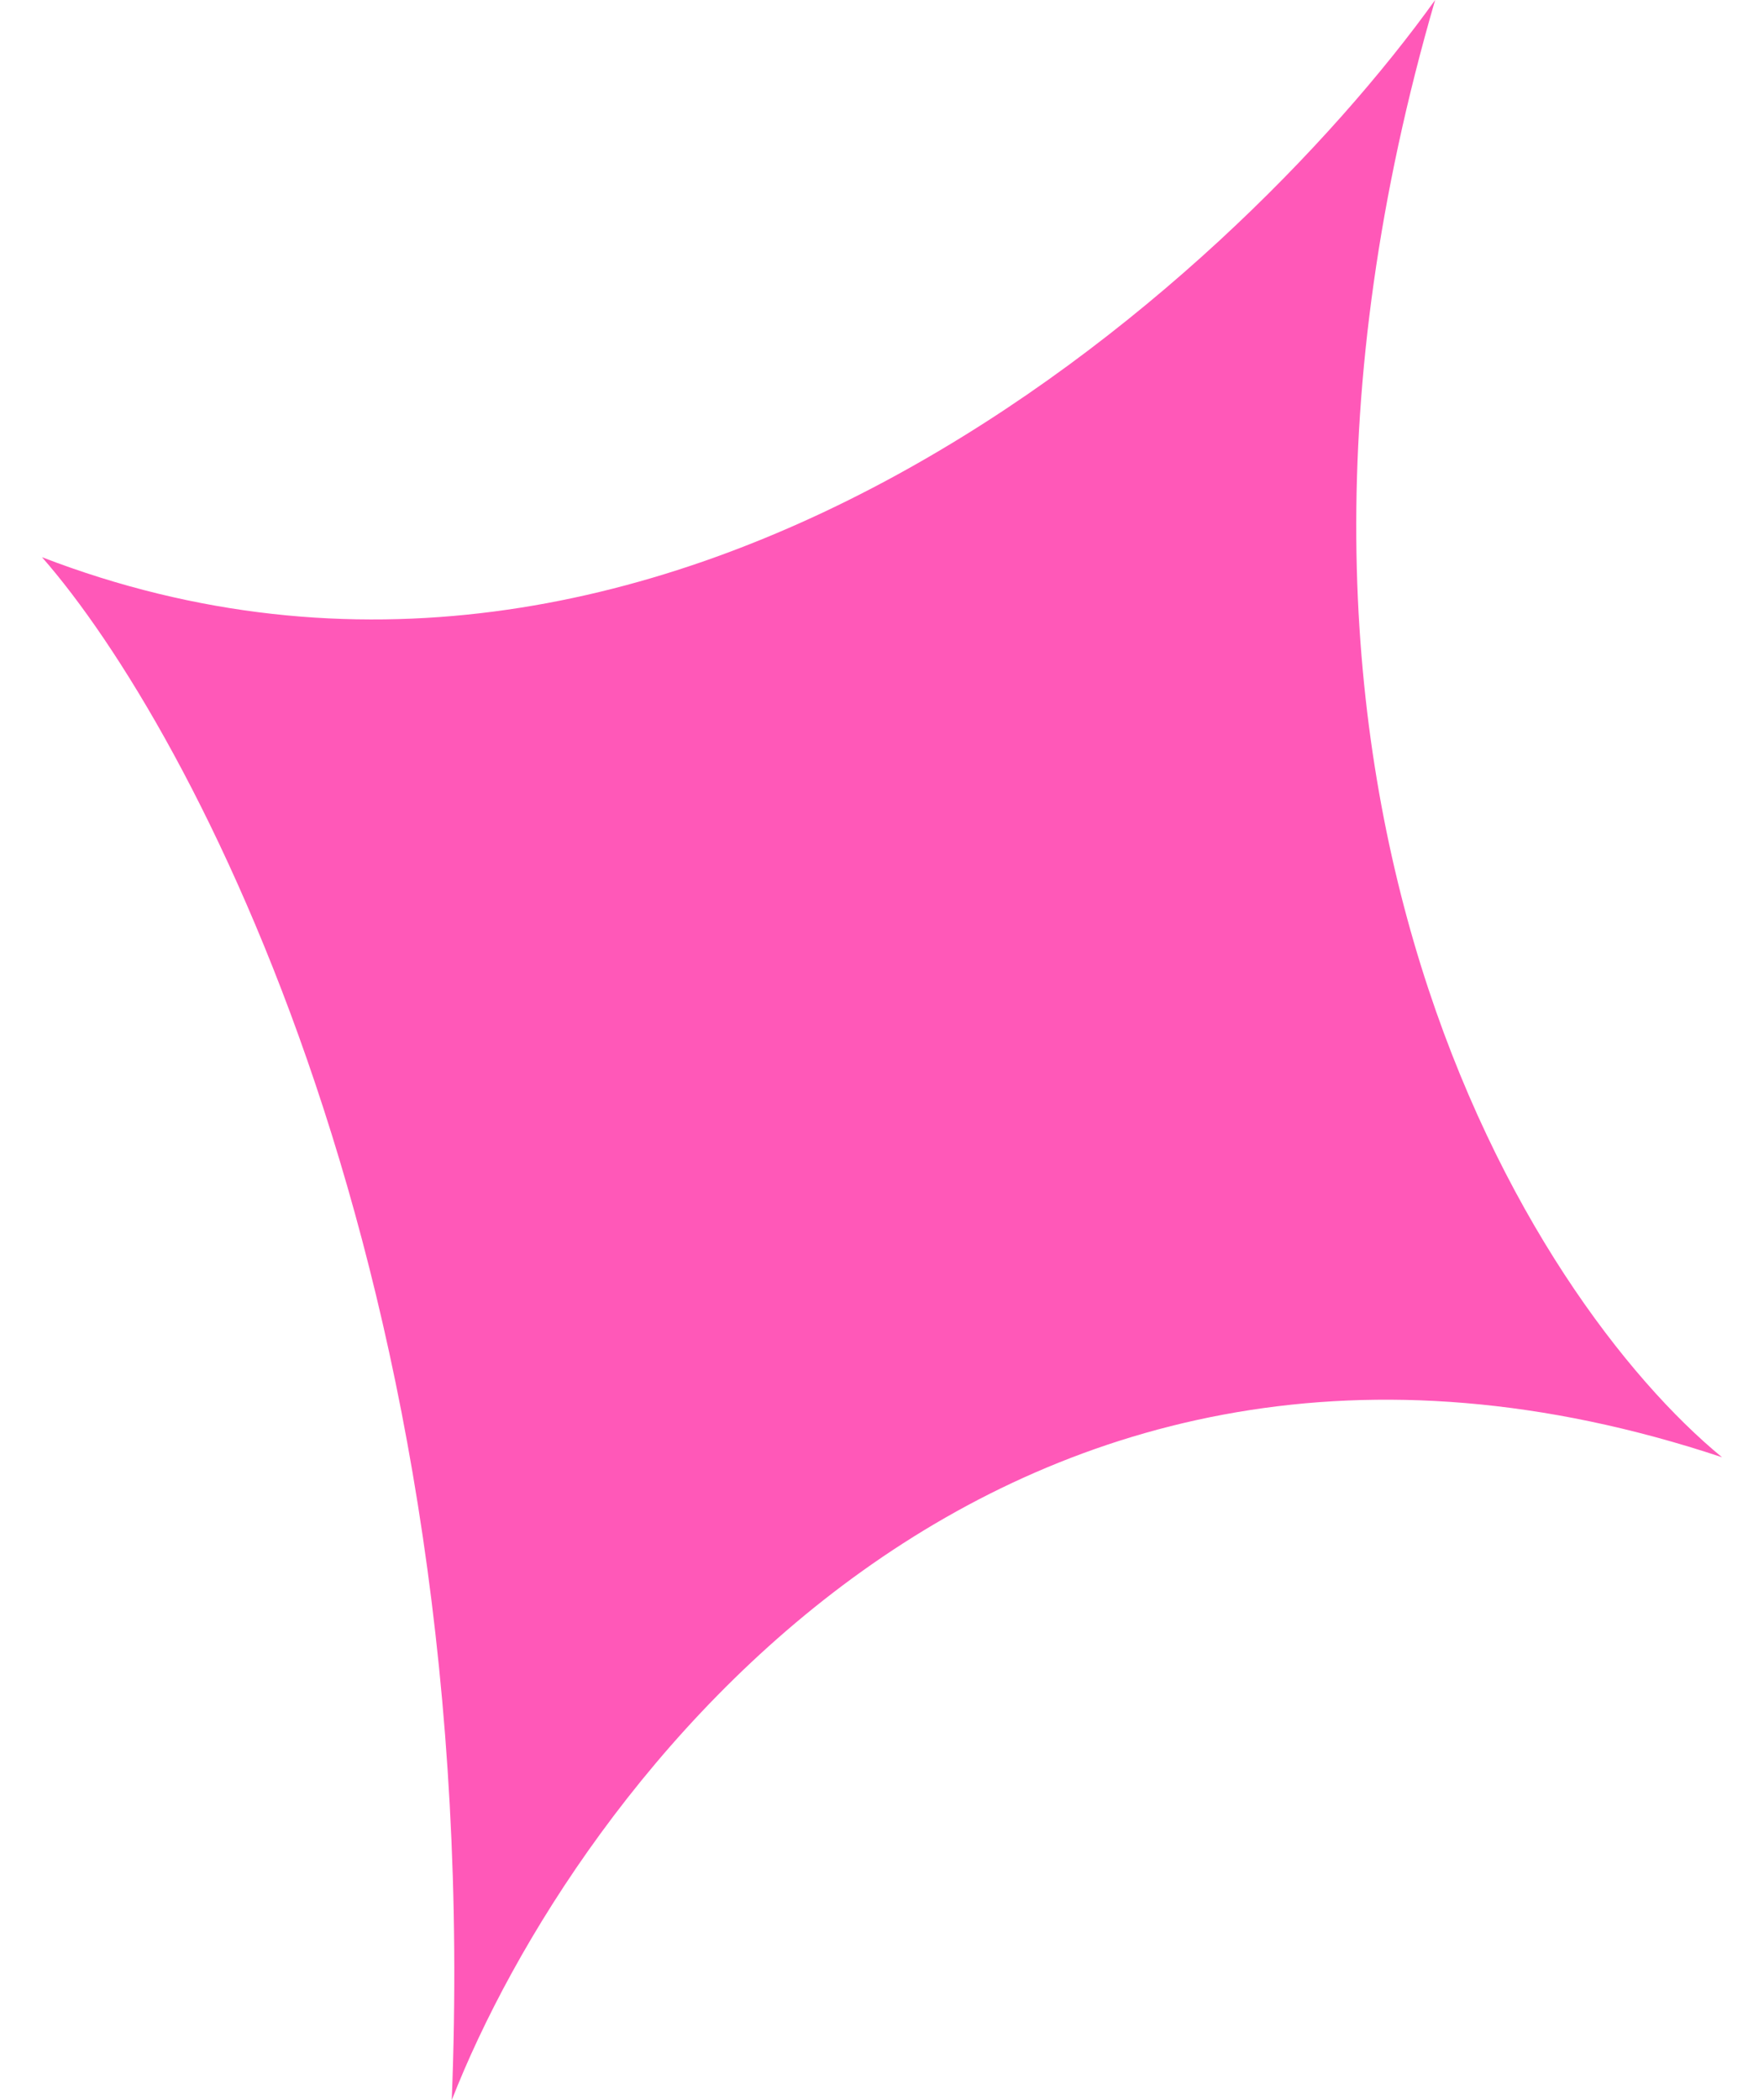
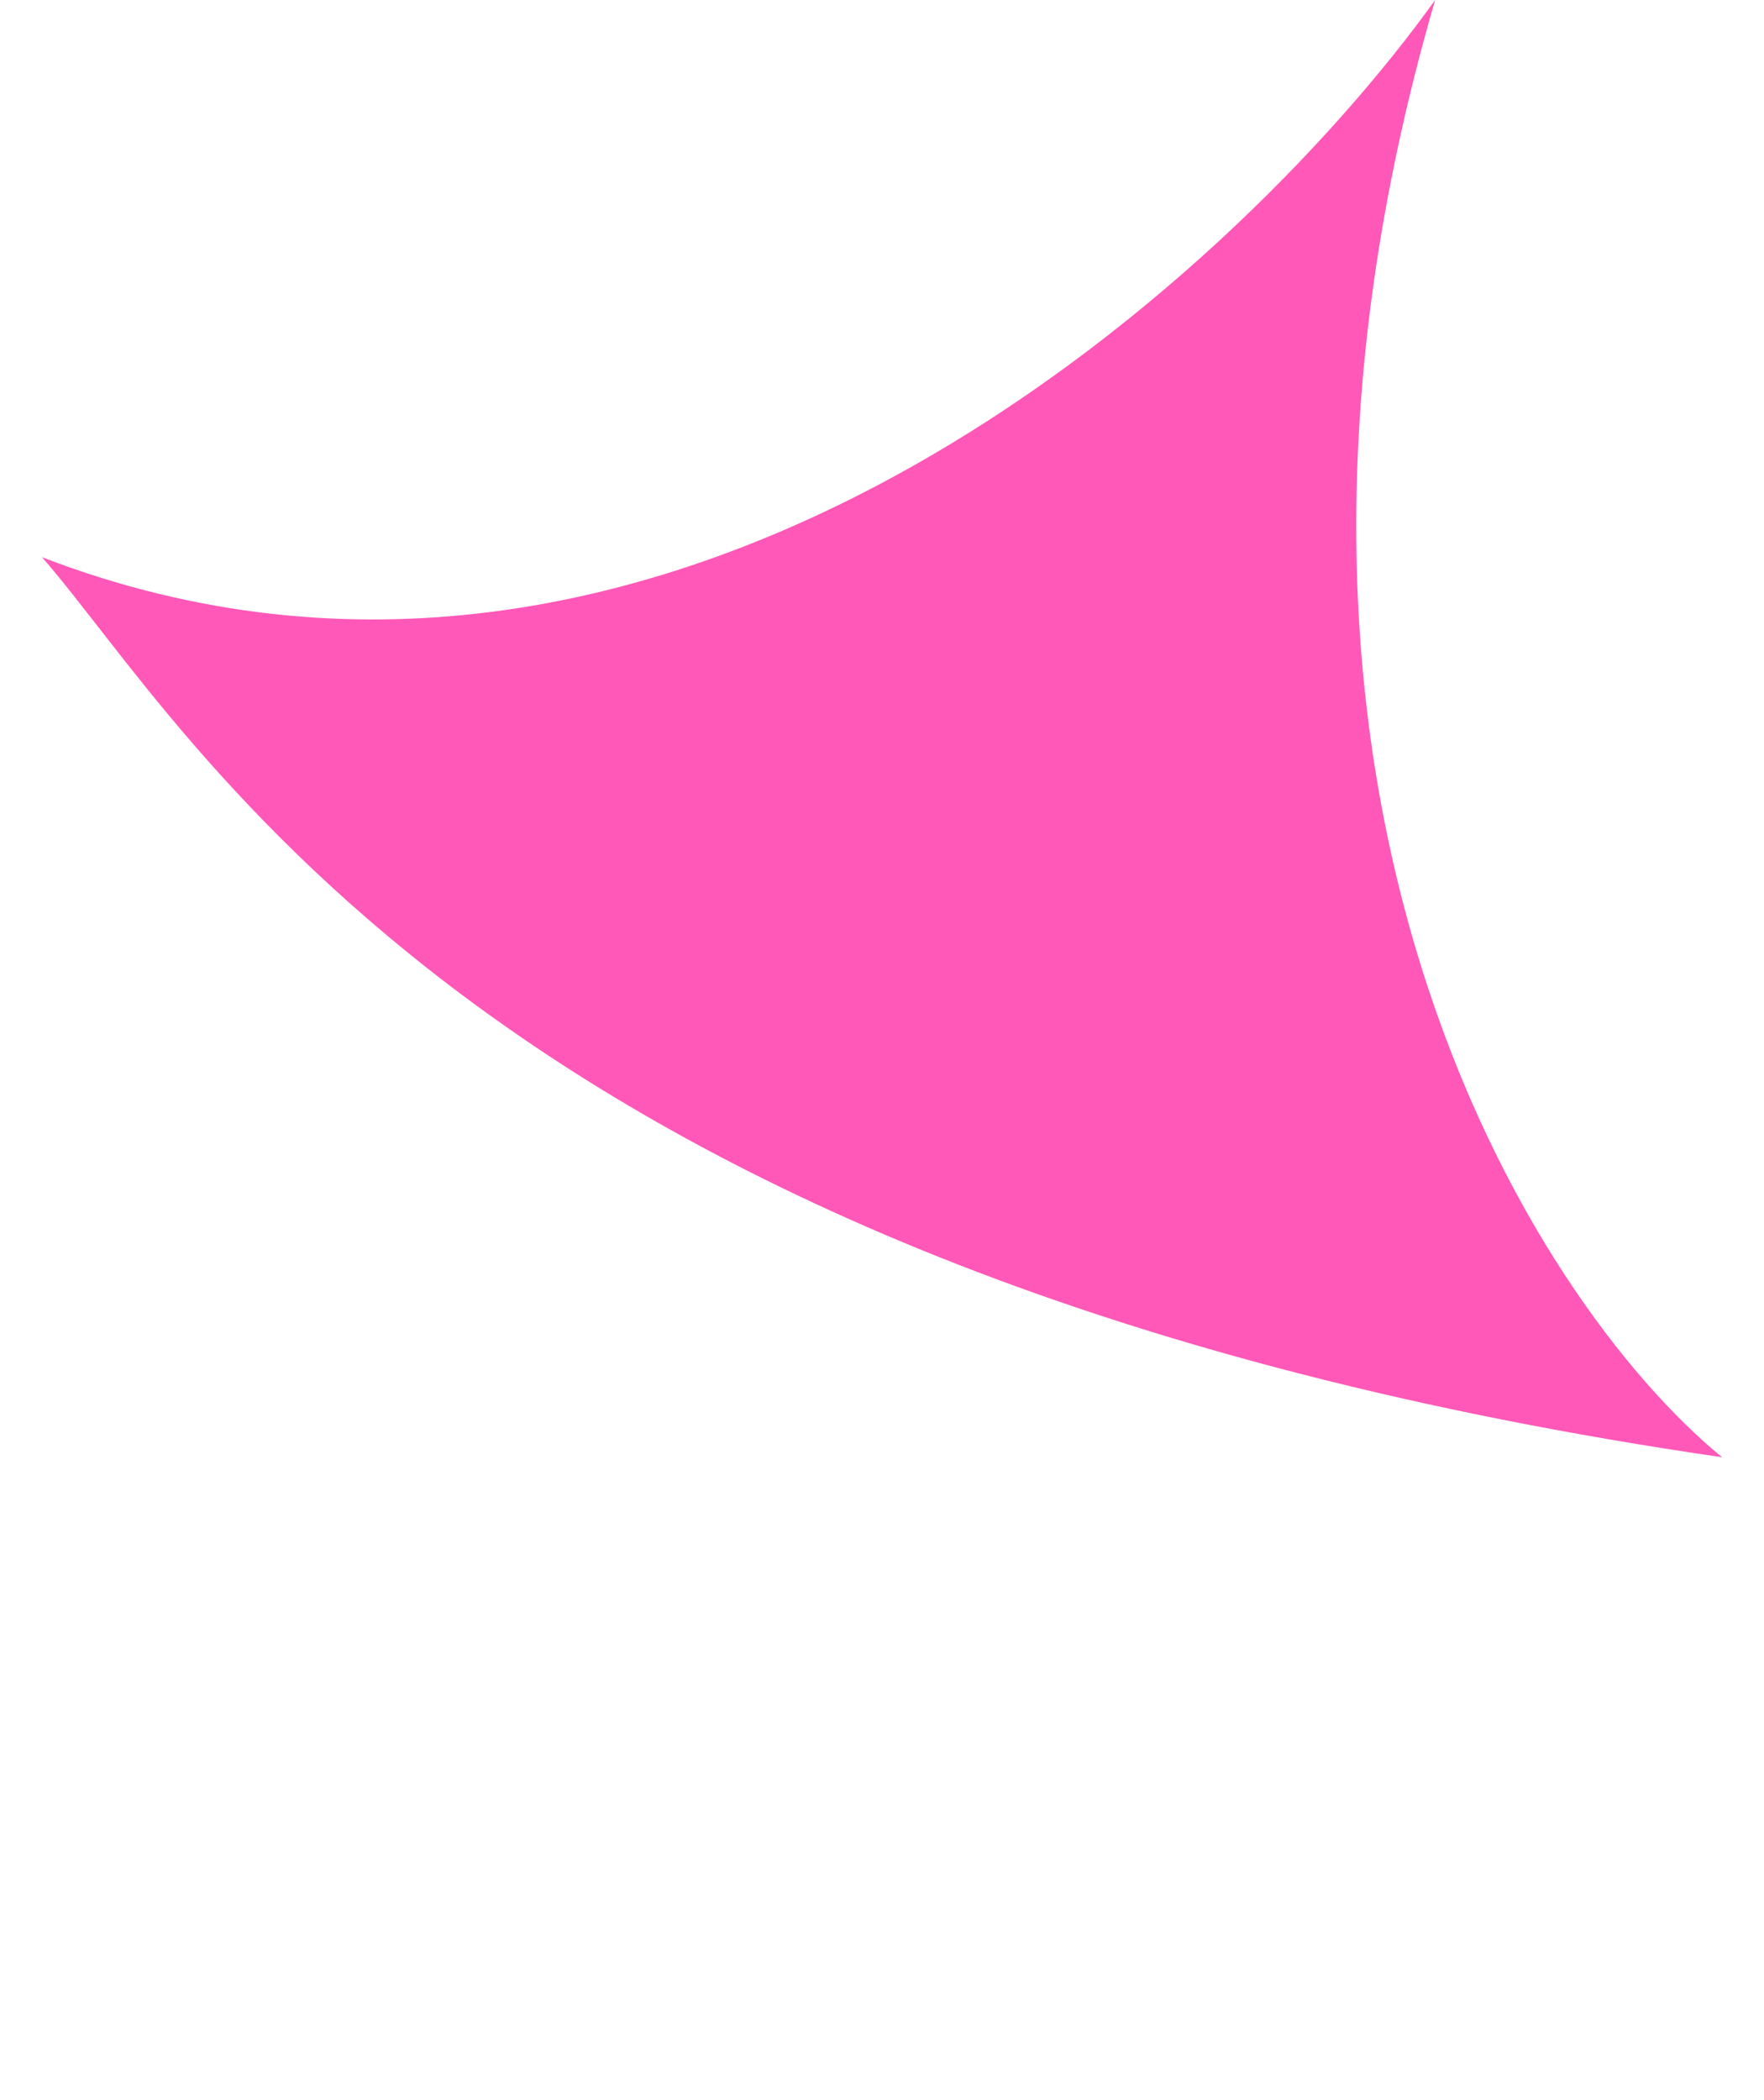
<svg xmlns="http://www.w3.org/2000/svg" width="21" height="25" viewBox="0 0 21 25" fill="none">
-   <path d="M0.5 6.633C7.915 9.49 14.646 3.401 17.085 0C14.354 9.388 18.224 15.476 20.5 17.347C11.915 14.49 6.841 21.259 5.378 25C5.768 15.204 2.289 8.673 0.5 6.633Z" fill="#FF58B8" />
+   <path d="M0.5 6.633C7.915 9.49 14.646 3.401 17.085 0C14.354 9.388 18.224 15.476 20.5 17.347C5.768 15.204 2.289 8.673 0.5 6.633Z" fill="#FF58B8" />
</svg>